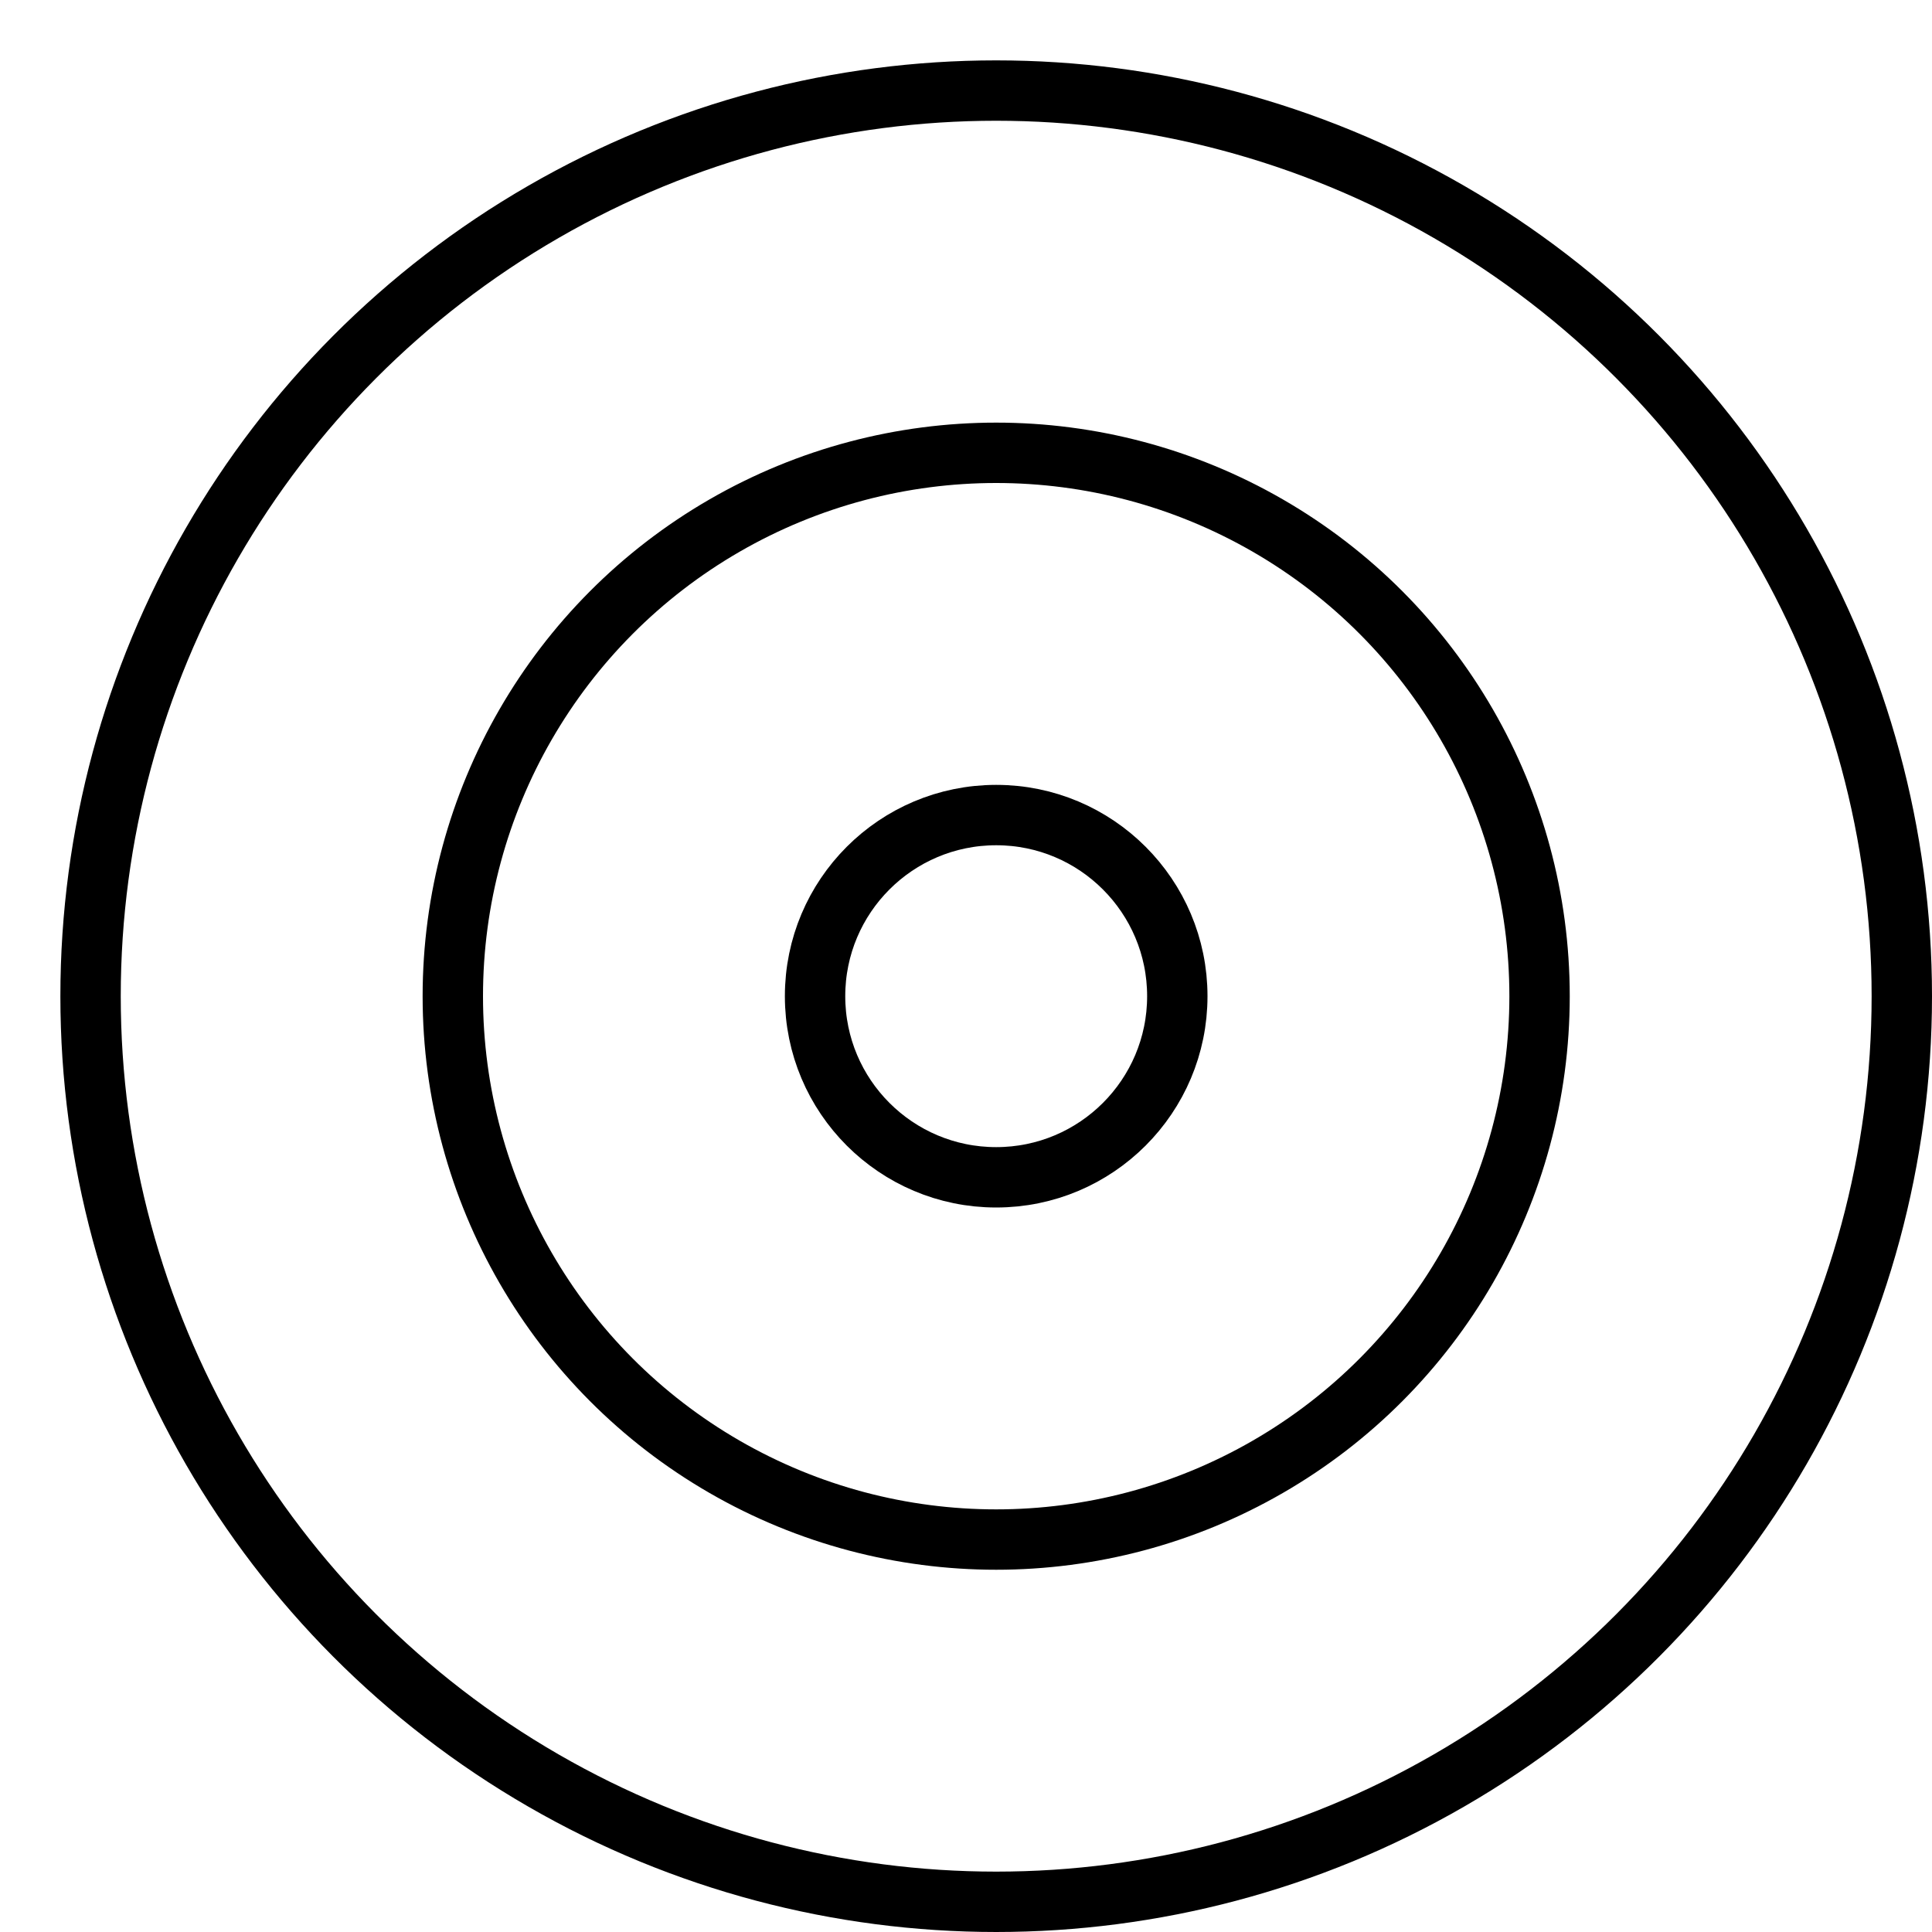
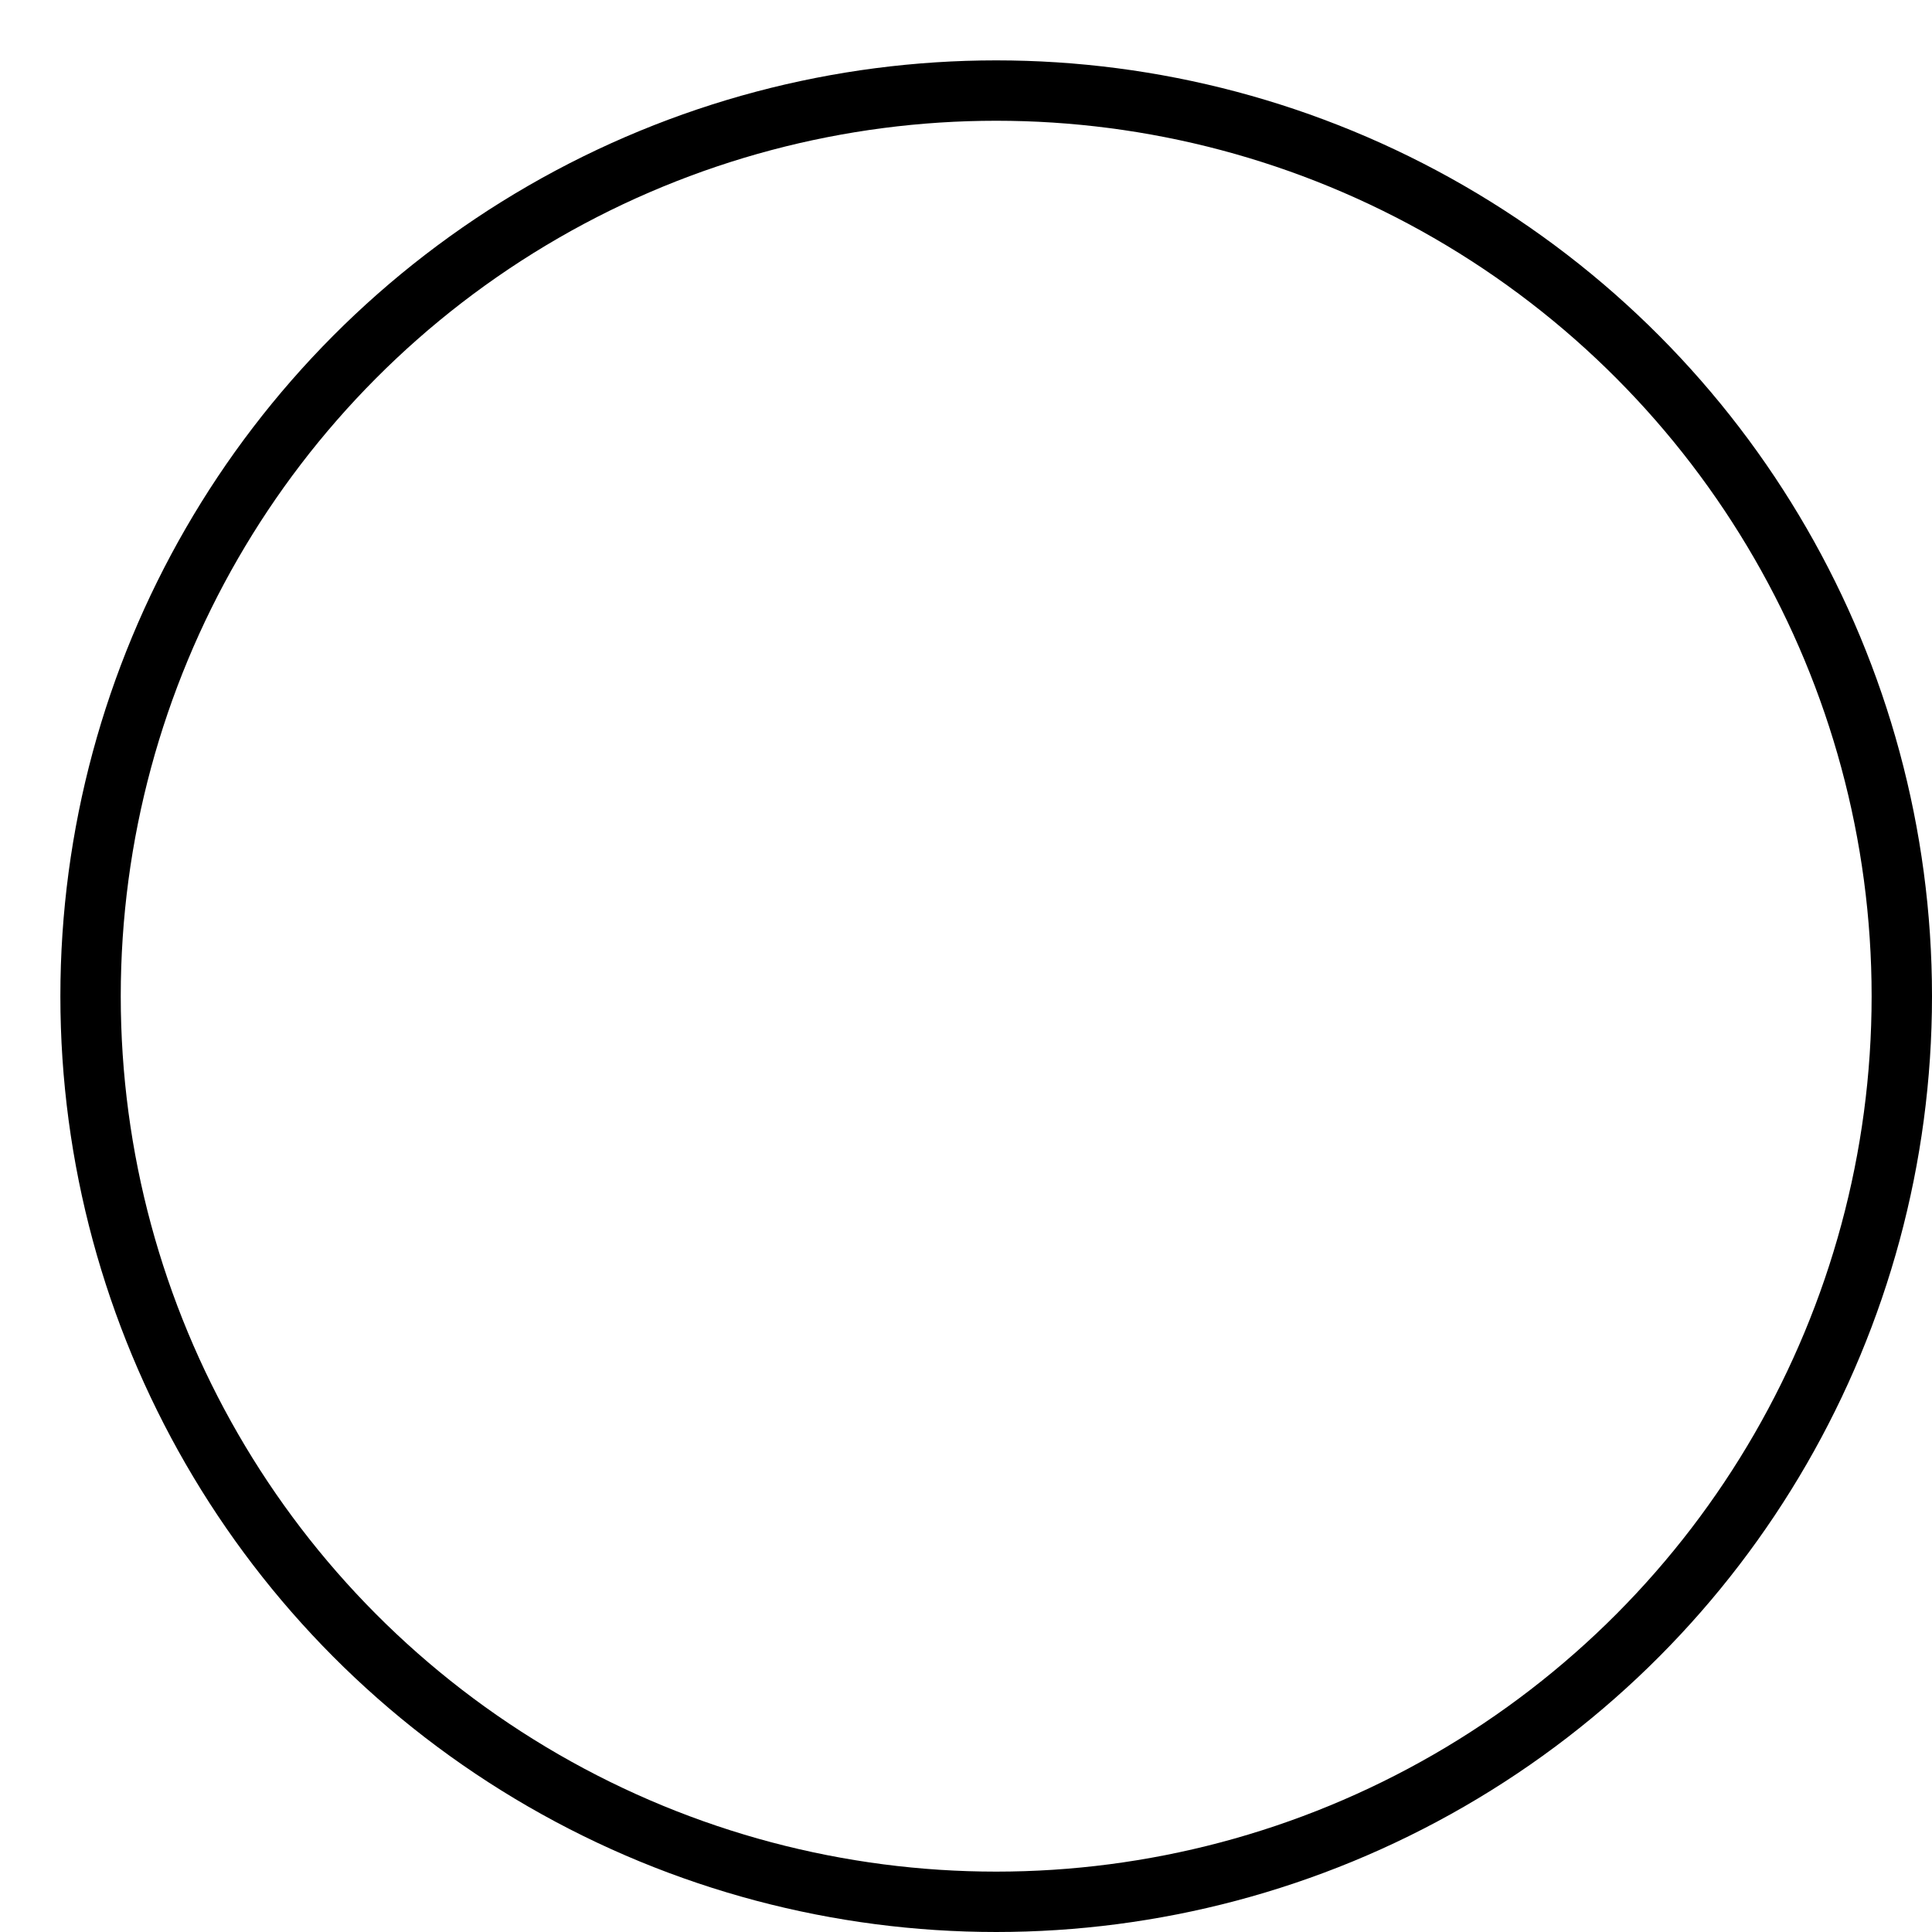
<svg xmlns="http://www.w3.org/2000/svg" viewBox="0 0 32 32">
  <title>target</title>
  <g stroke-linecap="round" stroke-width="1" fill="none" stroke="#000000" stroke-linejoin="round" class="nc-icon-wrapper" transform="translate(0.5 0.5)">
    <circle cx="16" cy="16" r="15" />
-     <circle cx="16" cy="16" r="9" stroke="#000000" />
-     <circle cx="16" cy="16" r="3" />
  </g>
</svg>